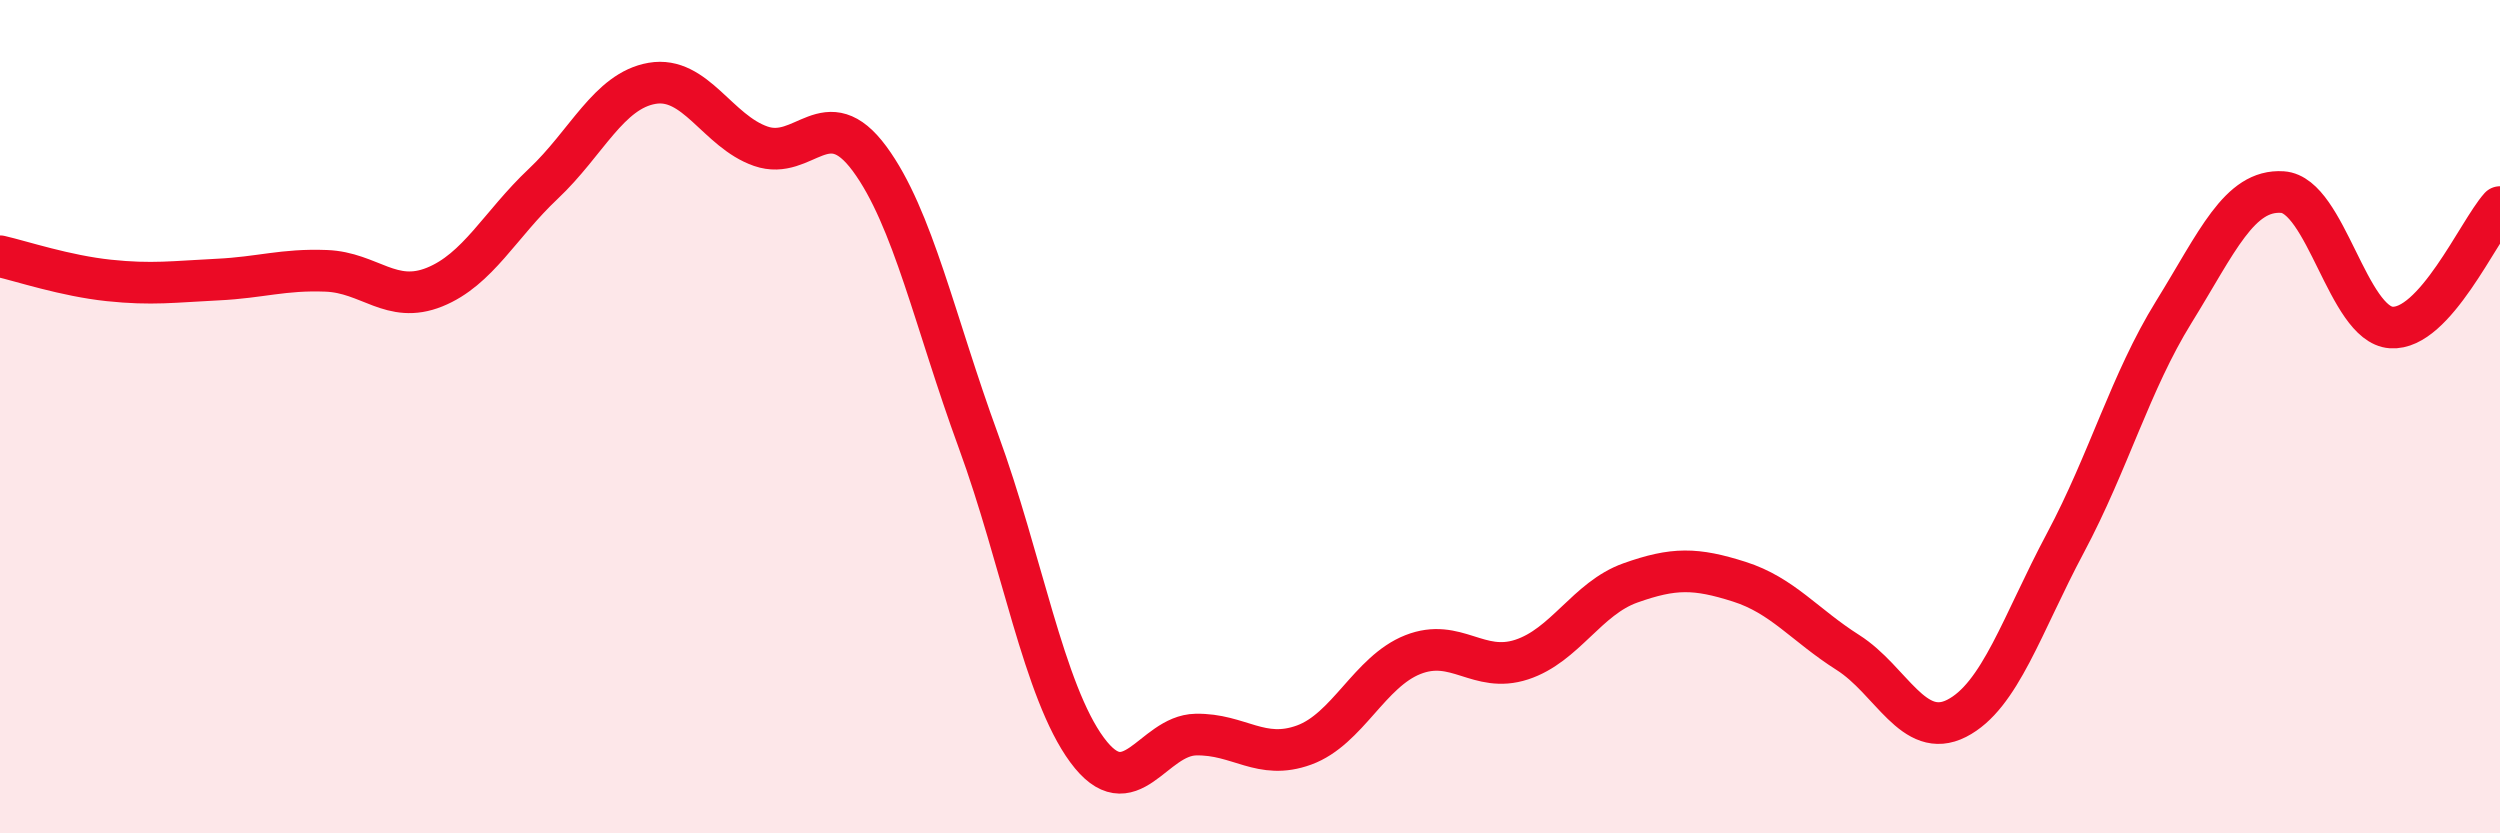
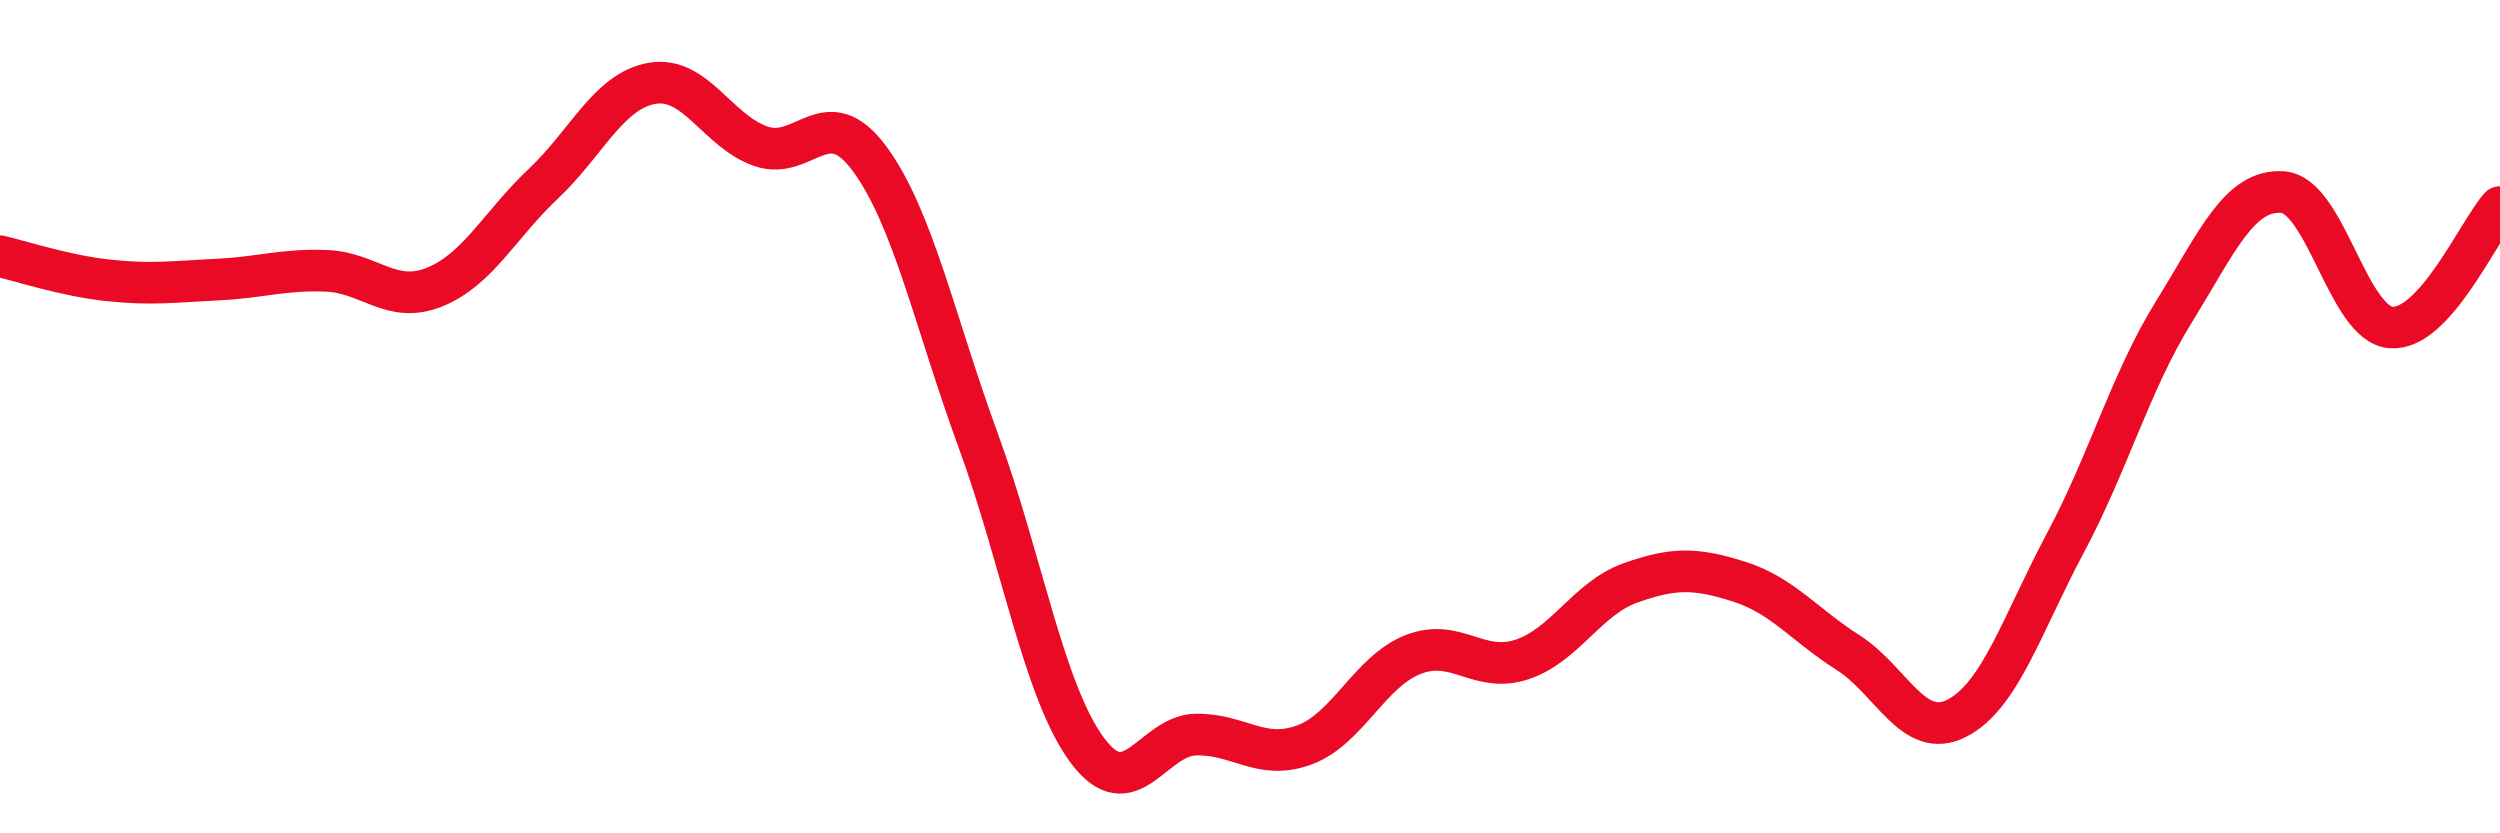
<svg xmlns="http://www.w3.org/2000/svg" width="60" height="20" viewBox="0 0 60 20">
-   <path d="M 0,6.15 C 0.52,6.27 1.57,6.62 2.61,6.73 C 3.65,6.84 4.18,6.76 5.22,6.71 C 6.26,6.66 6.79,6.46 7.83,6.5 C 8.87,6.54 9.39,7.31 10.43,6.89 C 11.47,6.47 12,5.39 13.04,4.41 C 14.08,3.43 14.61,2.18 15.65,2 C 16.69,1.82 17.22,3.15 18.26,3.51 C 19.3,3.87 19.83,2.4 20.87,3.81 C 21.91,5.22 22.44,7.74 23.48,10.58 C 24.52,13.42 25.05,16.59 26.09,18 C 27.13,19.41 27.66,17.65 28.7,17.63 C 29.74,17.61 30.26,18.26 31.3,17.88 C 32.34,17.5 32.87,16.12 33.91,15.71 C 34.95,15.3 35.48,16.17 36.52,15.83 C 37.56,15.49 38.09,14.36 39.13,13.99 C 40.17,13.62 40.7,13.63 41.74,13.96 C 42.78,14.29 43.31,15 44.35,15.66 C 45.39,16.32 45.92,17.77 46.96,17.24 C 48,16.71 48.53,14.98 49.57,13.03 C 50.61,11.08 51.13,9.17 52.17,7.49 C 53.21,5.81 53.74,4.54 54.78,4.61 C 55.82,4.68 56.35,7.79 57.39,7.86 C 58.43,7.93 59.48,5.55 60,4.97L60 20L0 20Z" fill="#EB0A25" opacity="0.1" stroke-linecap="round" stroke-linejoin="round" />
  <path d="M 0,6.15 C 0.52,6.27 1.57,6.62 2.61,6.73 C 3.65,6.84 4.18,6.76 5.22,6.71 C 6.26,6.66 6.79,6.46 7.83,6.5 C 8.87,6.54 9.39,7.31 10.43,6.89 C 11.47,6.47 12,5.39 13.04,4.41 C 14.08,3.43 14.61,2.18 15.65,2 C 16.69,1.82 17.22,3.15 18.26,3.51 C 19.3,3.87 19.83,2.4 20.87,3.81 C 21.91,5.22 22.44,7.74 23.48,10.58 C 24.52,13.42 25.05,16.59 26.09,18 C 27.13,19.41 27.66,17.65 28.7,17.63 C 29.74,17.61 30.26,18.26 31.3,17.88 C 32.34,17.5 32.87,16.12 33.91,15.71 C 34.95,15.3 35.48,16.17 36.52,15.83 C 37.56,15.49 38.09,14.36 39.13,13.99 C 40.17,13.62 40.7,13.63 41.74,13.96 C 42.78,14.29 43.31,15 44.35,15.66 C 45.39,16.32 45.92,17.77 46.96,17.24 C 48,16.71 48.53,14.98 49.57,13.03 C 50.61,11.08 51.13,9.17 52.17,7.49 C 53.21,5.81 53.74,4.54 54.78,4.61 C 55.82,4.68 56.35,7.79 57.39,7.86 C 58.43,7.93 59.48,5.55 60,4.97" stroke="#EB0A25" stroke-width="1" fill="none" stroke-linecap="round" stroke-linejoin="round" />
</svg>